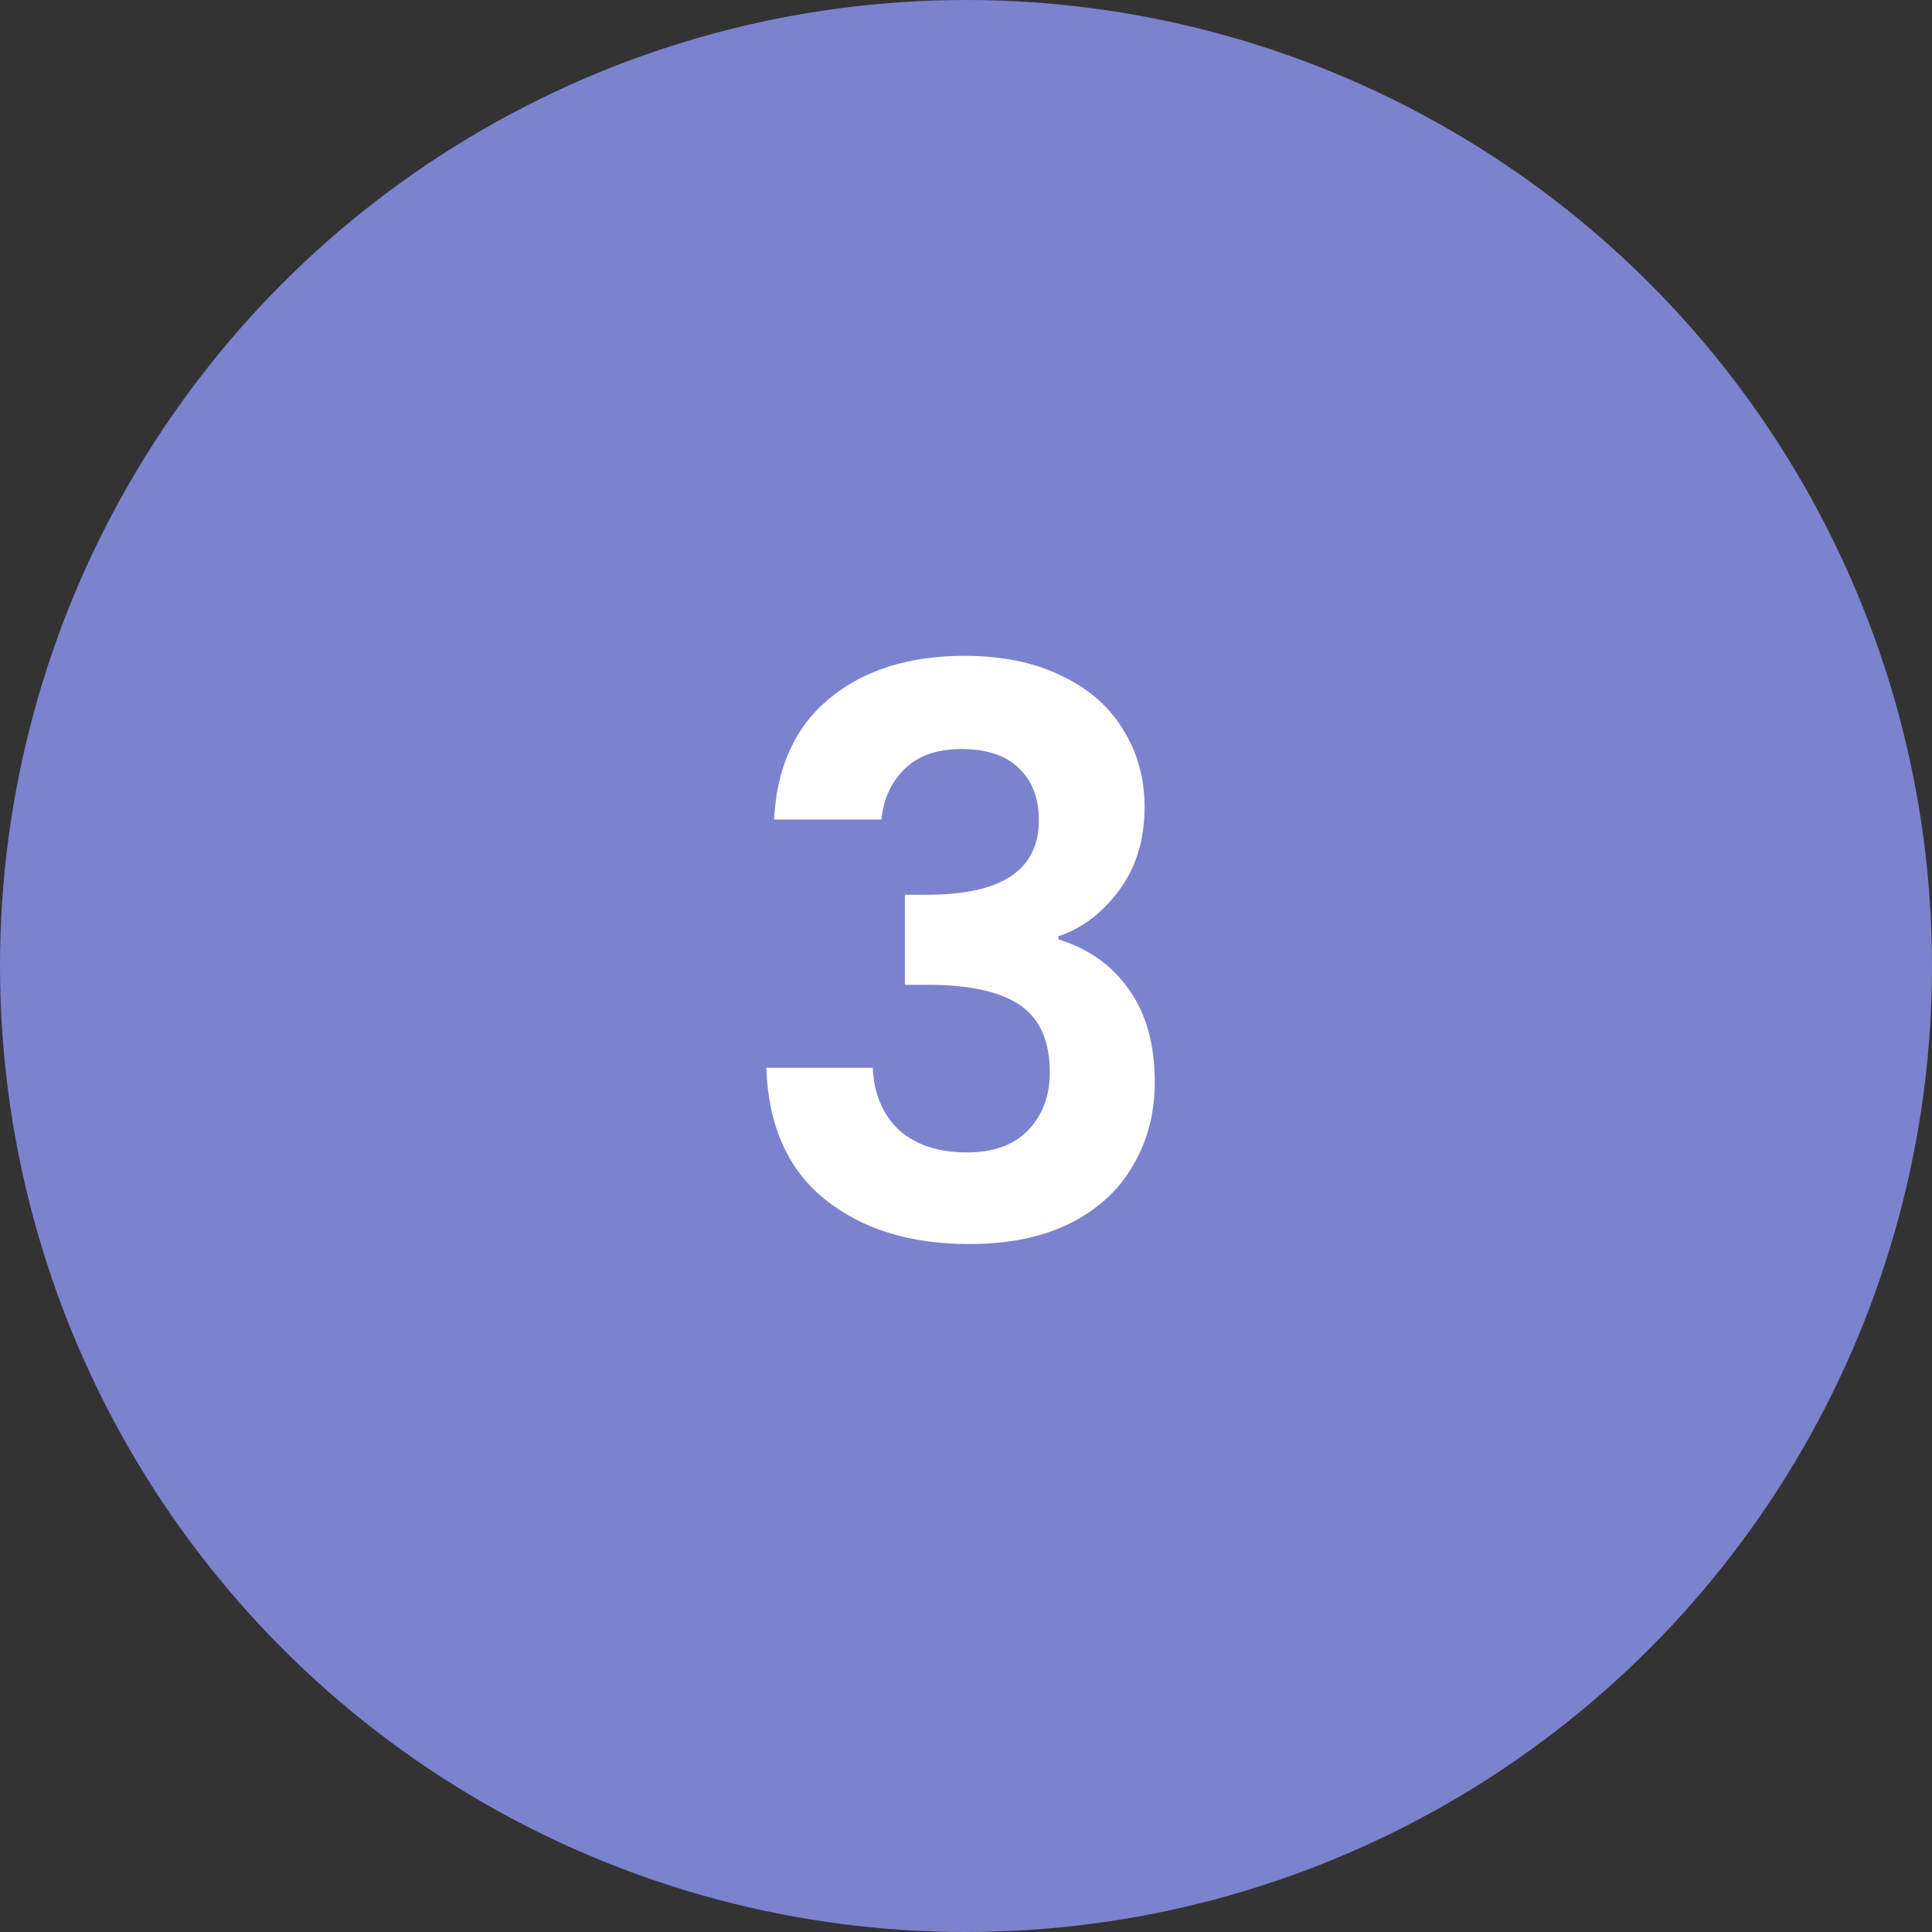
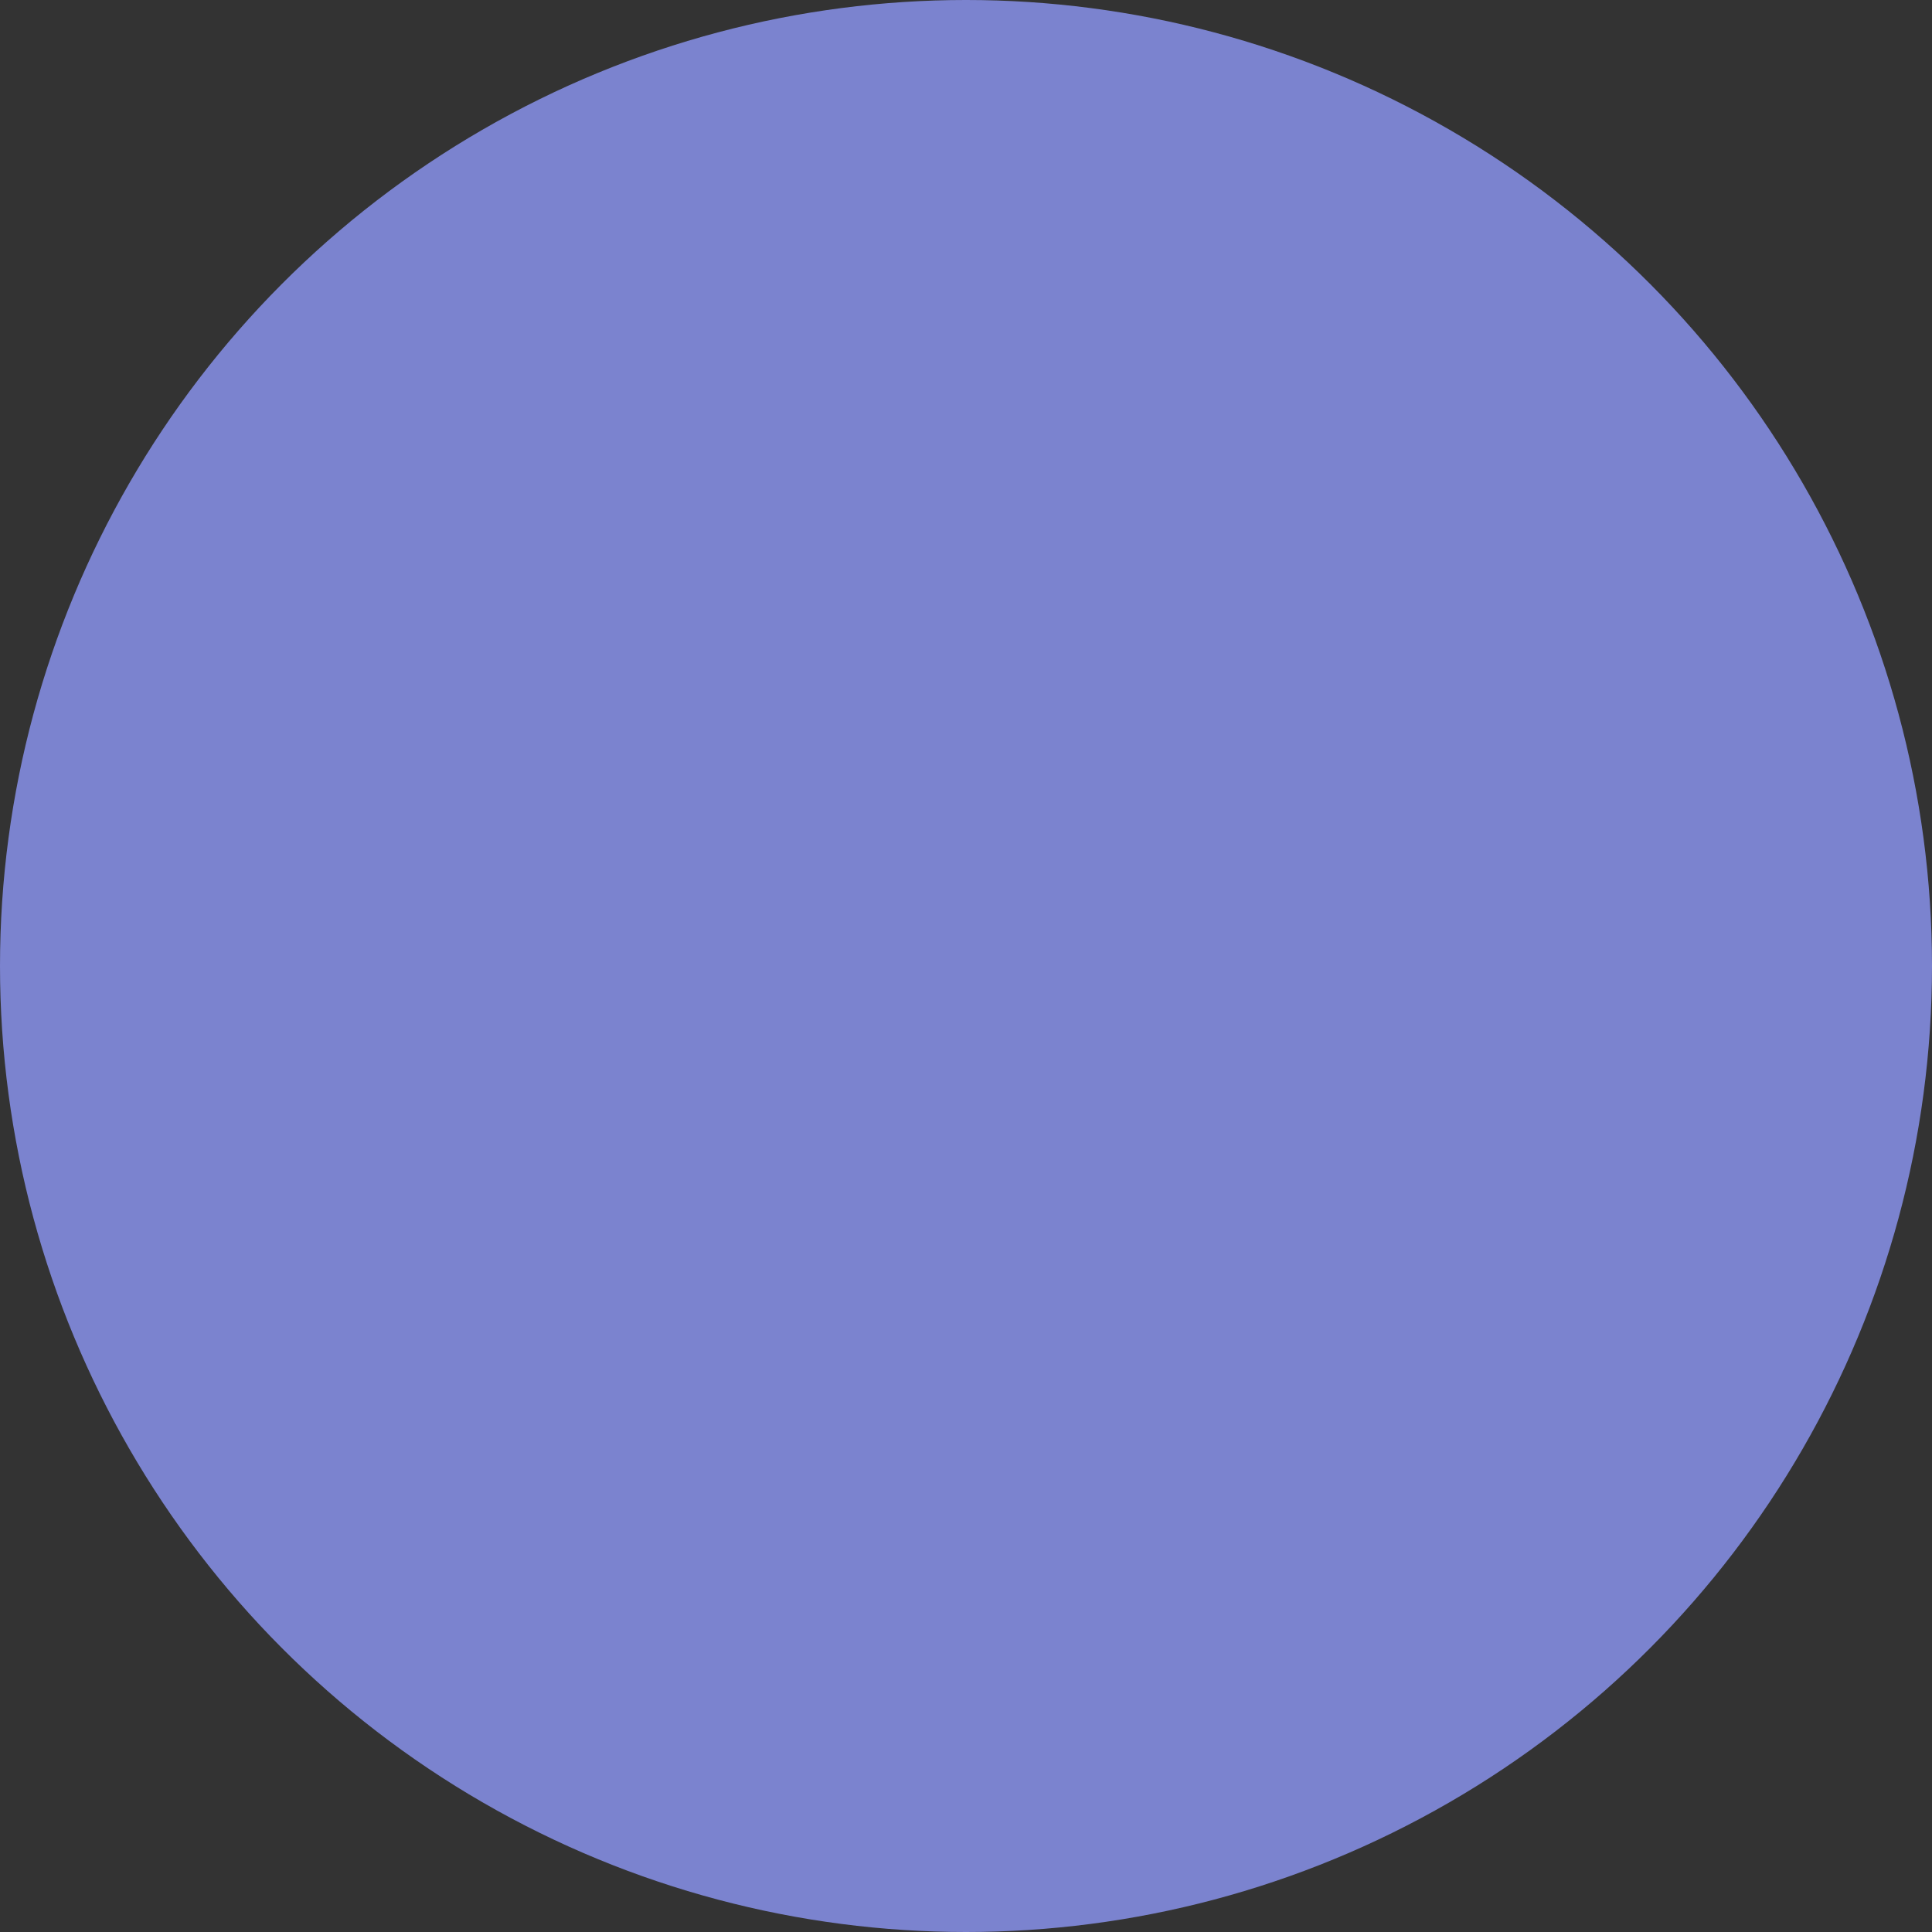
<svg xmlns="http://www.w3.org/2000/svg" width="148" height="148" viewBox="0 0 148 148" fill="none">
  <rect x="0" y="0" width="148" height="148" fill="#333333" stroke="none" />
  <circle cx="74" cy="74" r="74" fill="#7B83CF" />
-   <path d="M59.3 62.78C59.5 58.78 60.9 55.7 63.5 53.54C66.14 51.34 69.6 50.24 73.88 50.24C76.8 50.24 79.3 50.76 81.38 51.8C83.46 52.8 85.02 54.18 86.06 55.94C87.14 57.66 87.68 59.62 87.68 61.82C87.68 64.34 87.02 66.48 85.7 68.24C84.42 69.96 82.88 71.12 81.08 71.72V71.96C83.4 72.68 85.2 73.96 86.48 75.8C87.8 77.64 88.46 80 88.46 82.88C88.46 85.28 87.9 87.42 86.78 89.3C85.7 91.18 84.08 92.66 81.92 93.74C79.8 94.78 77.24 95.3 74.24 95.3C69.72 95.3 66.04 94.16 63.2 91.88C60.36 89.6 58.86 86.24 58.7 81.8H66.86C66.94 83.76 67.6 85.34 68.84 86.54C70.12 87.7 71.86 88.28 74.06 88.28C76.1 88.28 77.66 87.72 78.74 86.6C79.86 85.44 80.42 83.96 80.42 82.16C80.42 79.76 79.66 78.04 78.14 77C76.62 75.96 74.26 75.44 71.06 75.44H69.32V68.54H71.06C76.74 68.54 79.58 66.64 79.58 62.84C79.58 61.12 79.06 59.78 78.02 58.82C77.02 57.86 75.56 57.38 73.64 57.38C71.76 57.38 70.3 57.9 69.26 58.94C68.26 59.94 67.68 61.22 67.52 62.78H59.3Z" fill="white" />
</svg>